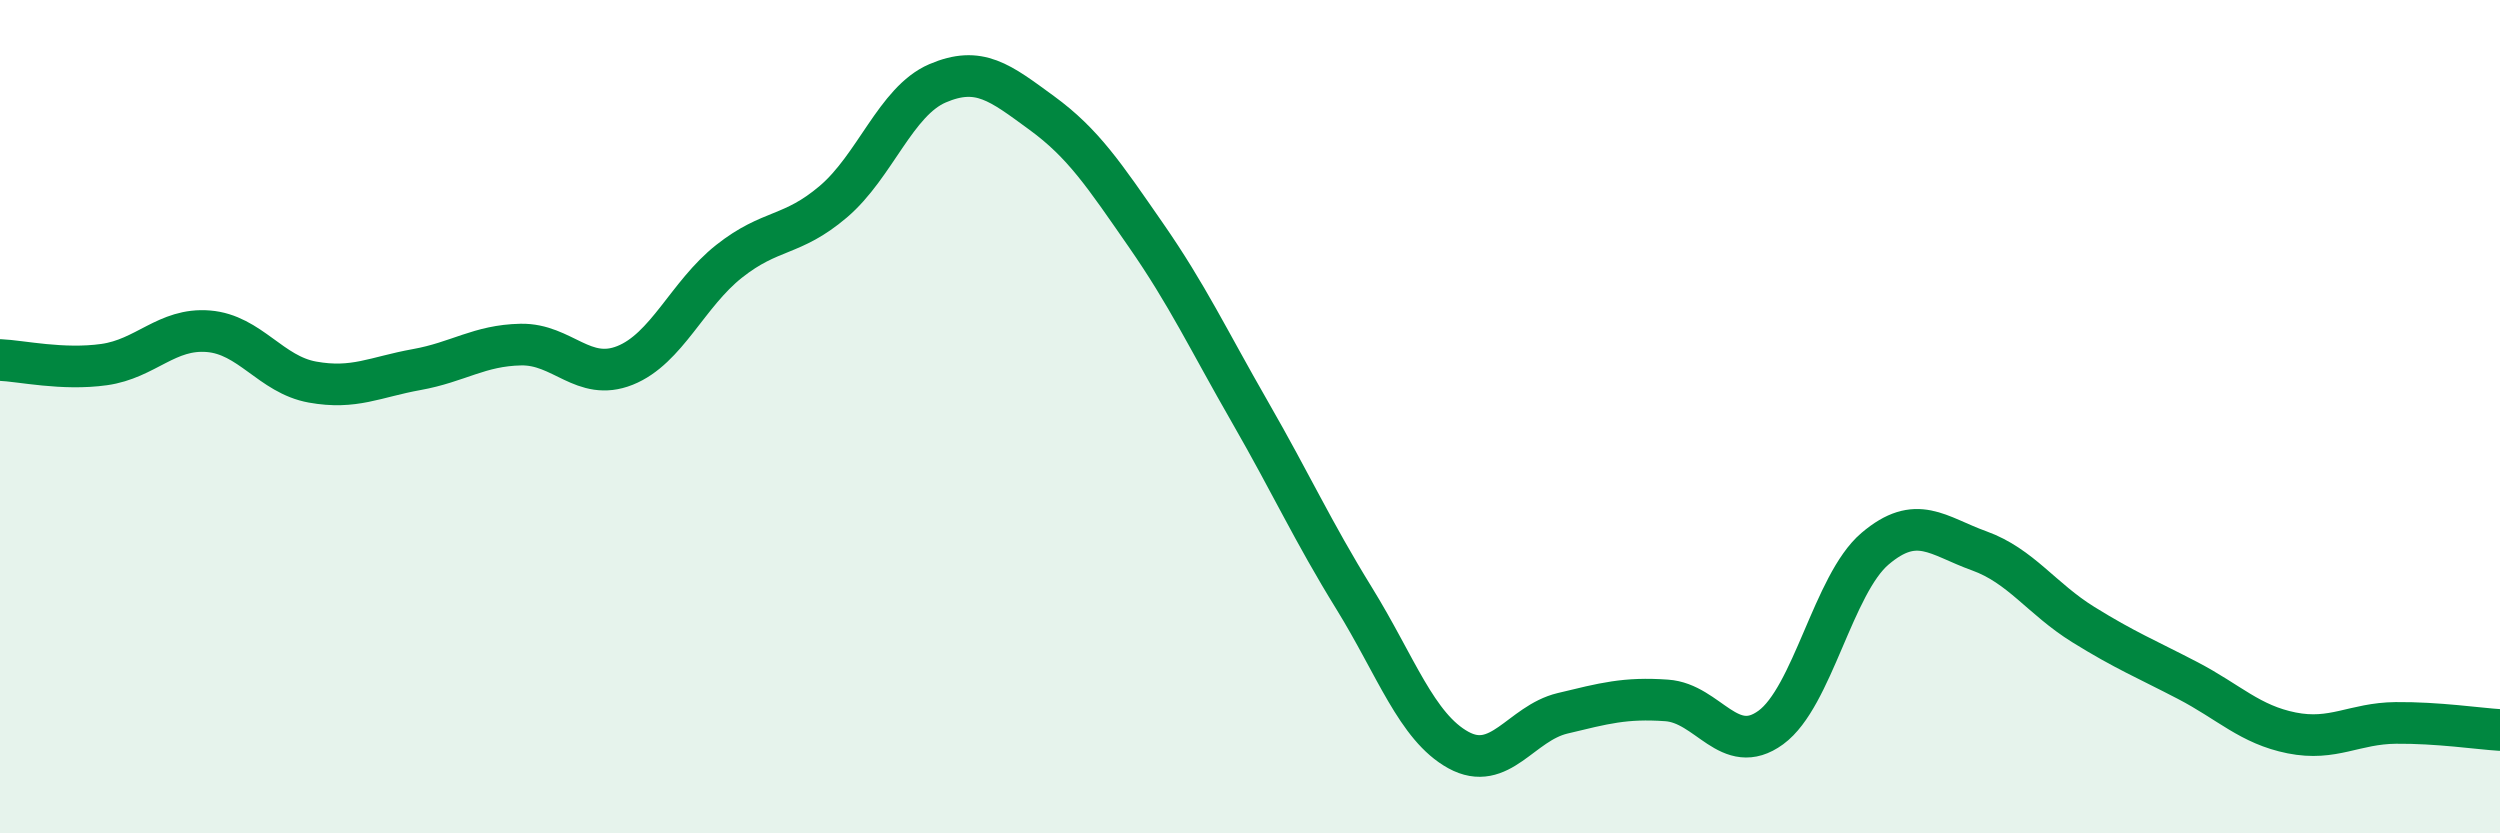
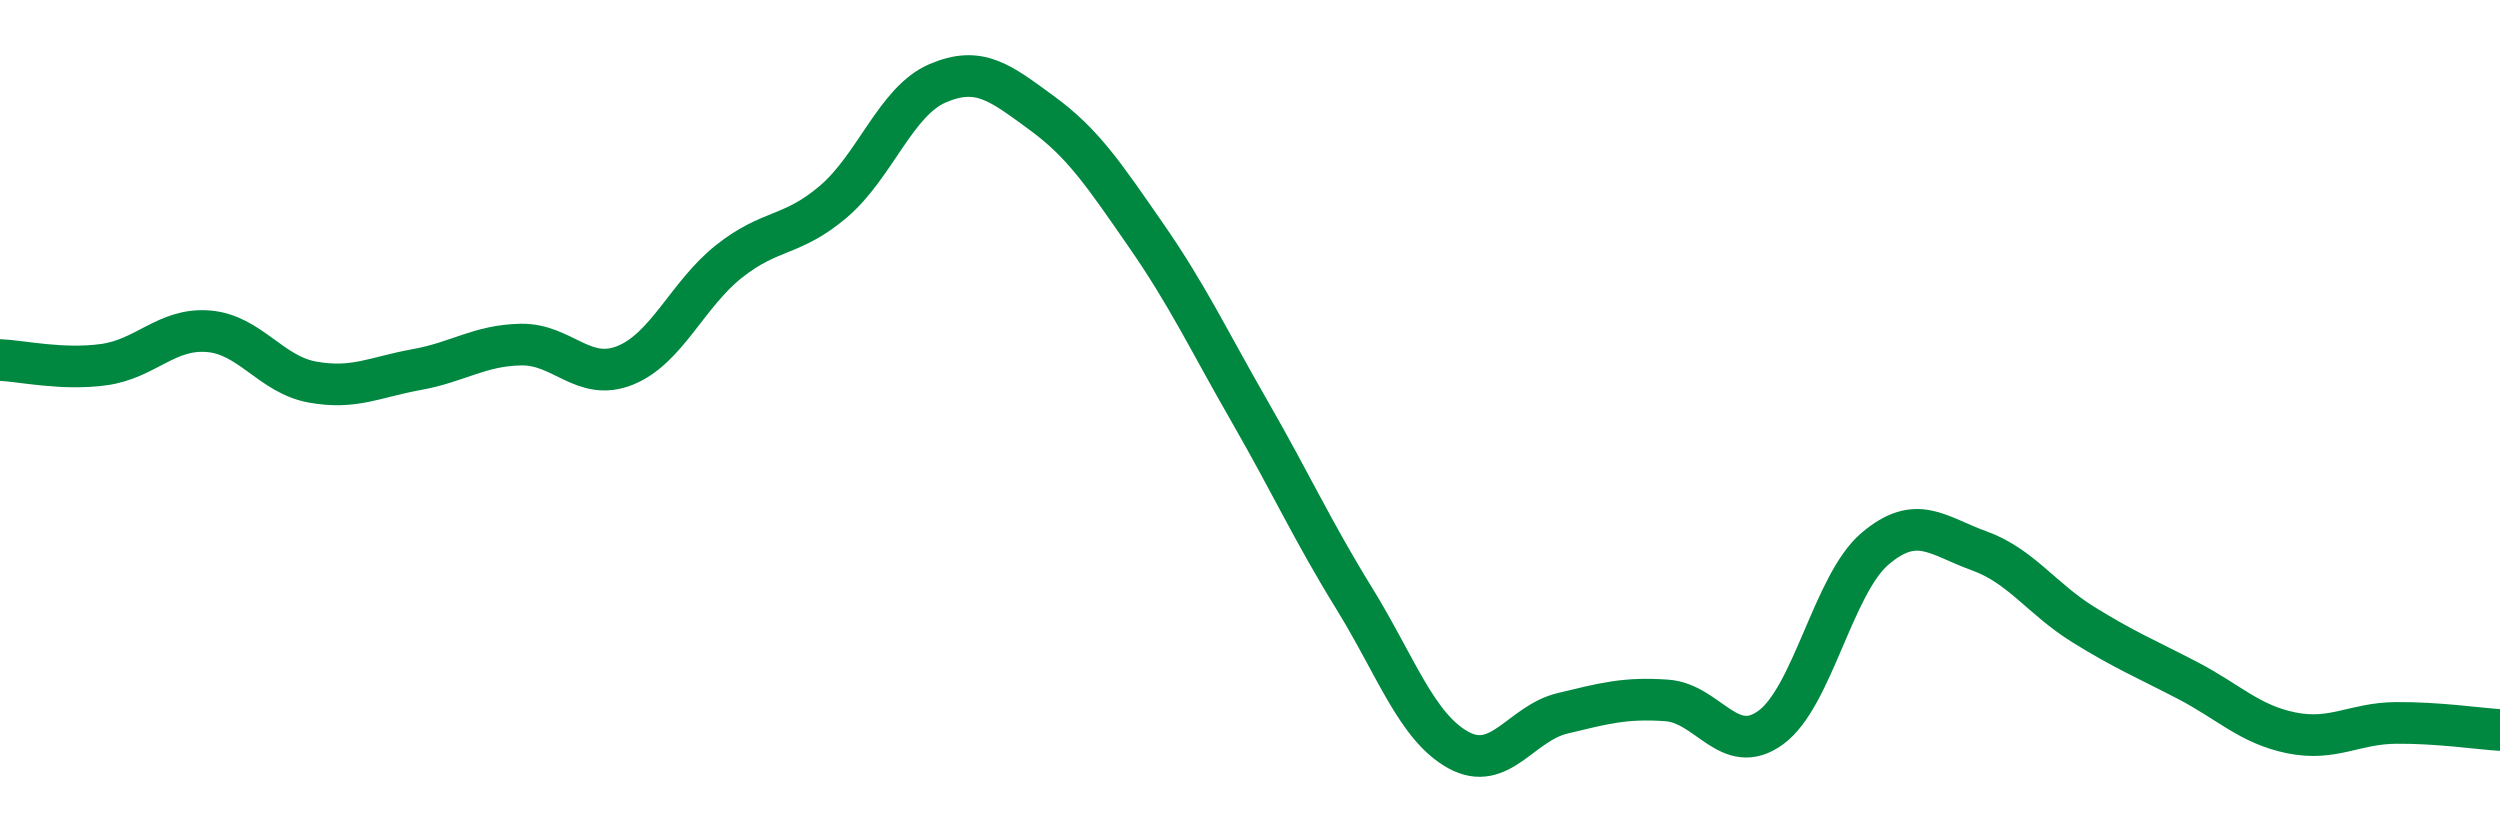
<svg xmlns="http://www.w3.org/2000/svg" width="60" height="20" viewBox="0 0 60 20">
-   <path d="M 0,8.64 C 0.5,8.66 1.5,8.89 2.5,8.75 C 3.5,8.61 4,7.87 5,7.95 C 6,8.03 6.5,8.99 7.5,9.17 C 8.5,9.35 9,9.05 10,8.87 C 11,8.69 11.5,8.29 12.5,8.27 C 13.5,8.25 14,9.17 15,8.77 C 16,8.37 16.5,7.06 17.5,6.27 C 18.5,5.48 19,5.69 20,4.84 C 21,3.99 21.5,2.43 22.5,2 C 23.5,1.57 24,1.98 25,2.71 C 26,3.44 26.5,4.2 27.5,5.64 C 28.5,7.08 29,8.15 30,9.89 C 31,11.63 31.5,12.74 32.5,14.36 C 33.5,15.98 34,17.45 35,18 C 36,18.55 36.5,17.36 37.5,17.12 C 38.5,16.88 39,16.74 40,16.81 C 41,16.88 41.5,18.19 42.5,17.46 C 43.5,16.73 44,14.02 45,13.17 C 46,12.32 46.5,12.86 47.5,13.22 C 48.5,13.58 49,14.37 50,14.99 C 51,15.61 51.5,15.81 52.5,16.33 C 53.5,16.85 54,17.39 55,17.59 C 56,17.79 56.5,17.36 57.5,17.35 C 58.5,17.34 59.5,17.49 60,17.52L60 20L0 20Z" fill="#008740" opacity="0.1" stroke-linecap="round" stroke-linejoin="round" />
  <path d="M 0,8.64 C 0.5,8.66 1.5,8.89 2.5,8.75 C 3.5,8.61 4,7.87 5,7.95 C 6,8.03 6.5,8.99 7.5,9.17 C 8.5,9.35 9,9.05 10,8.87 C 11,8.69 11.5,8.29 12.5,8.27 C 13.5,8.25 14,9.17 15,8.77 C 16,8.37 16.5,7.06 17.5,6.27 C 18.5,5.48 19,5.69 20,4.84 C 21,3.99 21.5,2.43 22.5,2 C 23.5,1.57 24,1.98 25,2.71 C 26,3.44 26.5,4.2 27.5,5.64 C 28.5,7.08 29,8.15 30,9.89 C 31,11.63 31.5,12.74 32.5,14.36 C 33.5,15.98 34,17.45 35,18 C 36,18.55 36.5,17.36 37.5,17.12 C 38.5,16.88 39,16.74 40,16.81 C 41,16.88 41.5,18.19 42.5,17.46 C 43.5,16.73 44,14.02 45,13.17 C 46,12.32 46.5,12.86 47.5,13.22 C 48.5,13.58 49,14.37 50,14.99 C 51,15.61 51.5,15.81 52.5,16.33 C 53.5,16.85 54,17.39 55,17.59 C 56,17.79 56.5,17.36 57.5,17.35 C 58.5,17.34 59.5,17.49 60,17.52" stroke="#008740" stroke-width="1" fill="none" stroke-linecap="round" stroke-linejoin="round" />
</svg>